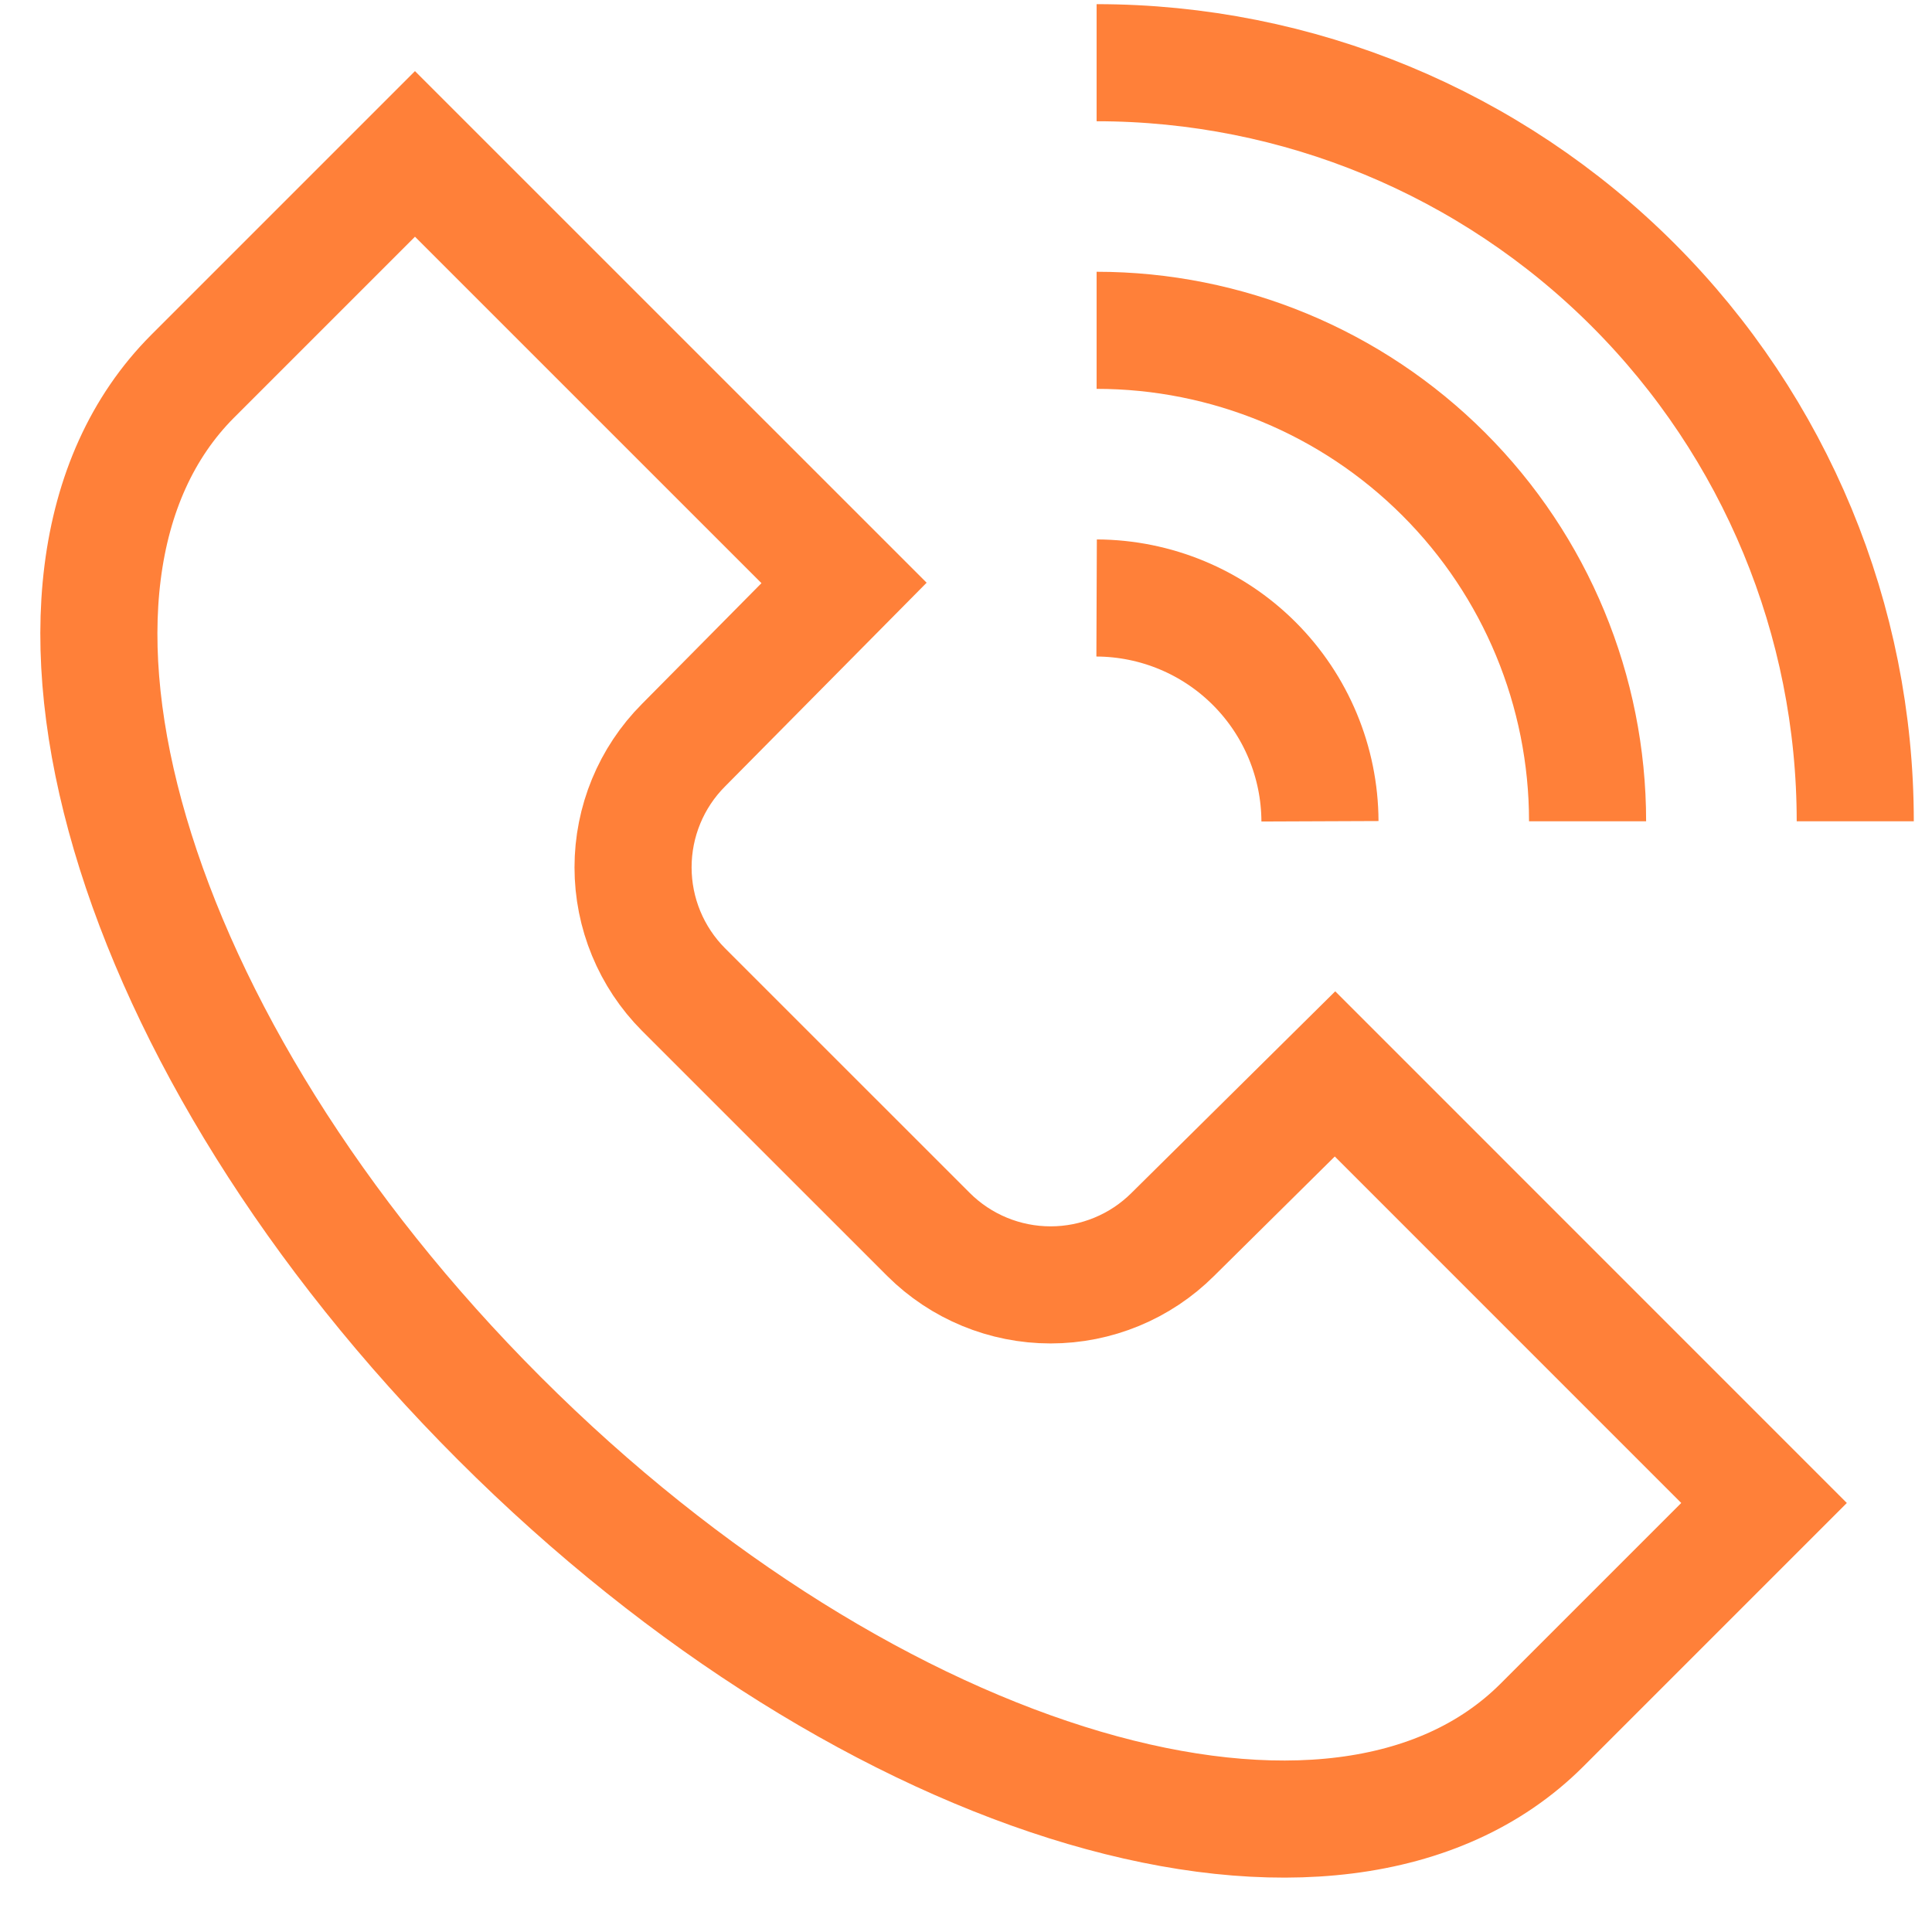
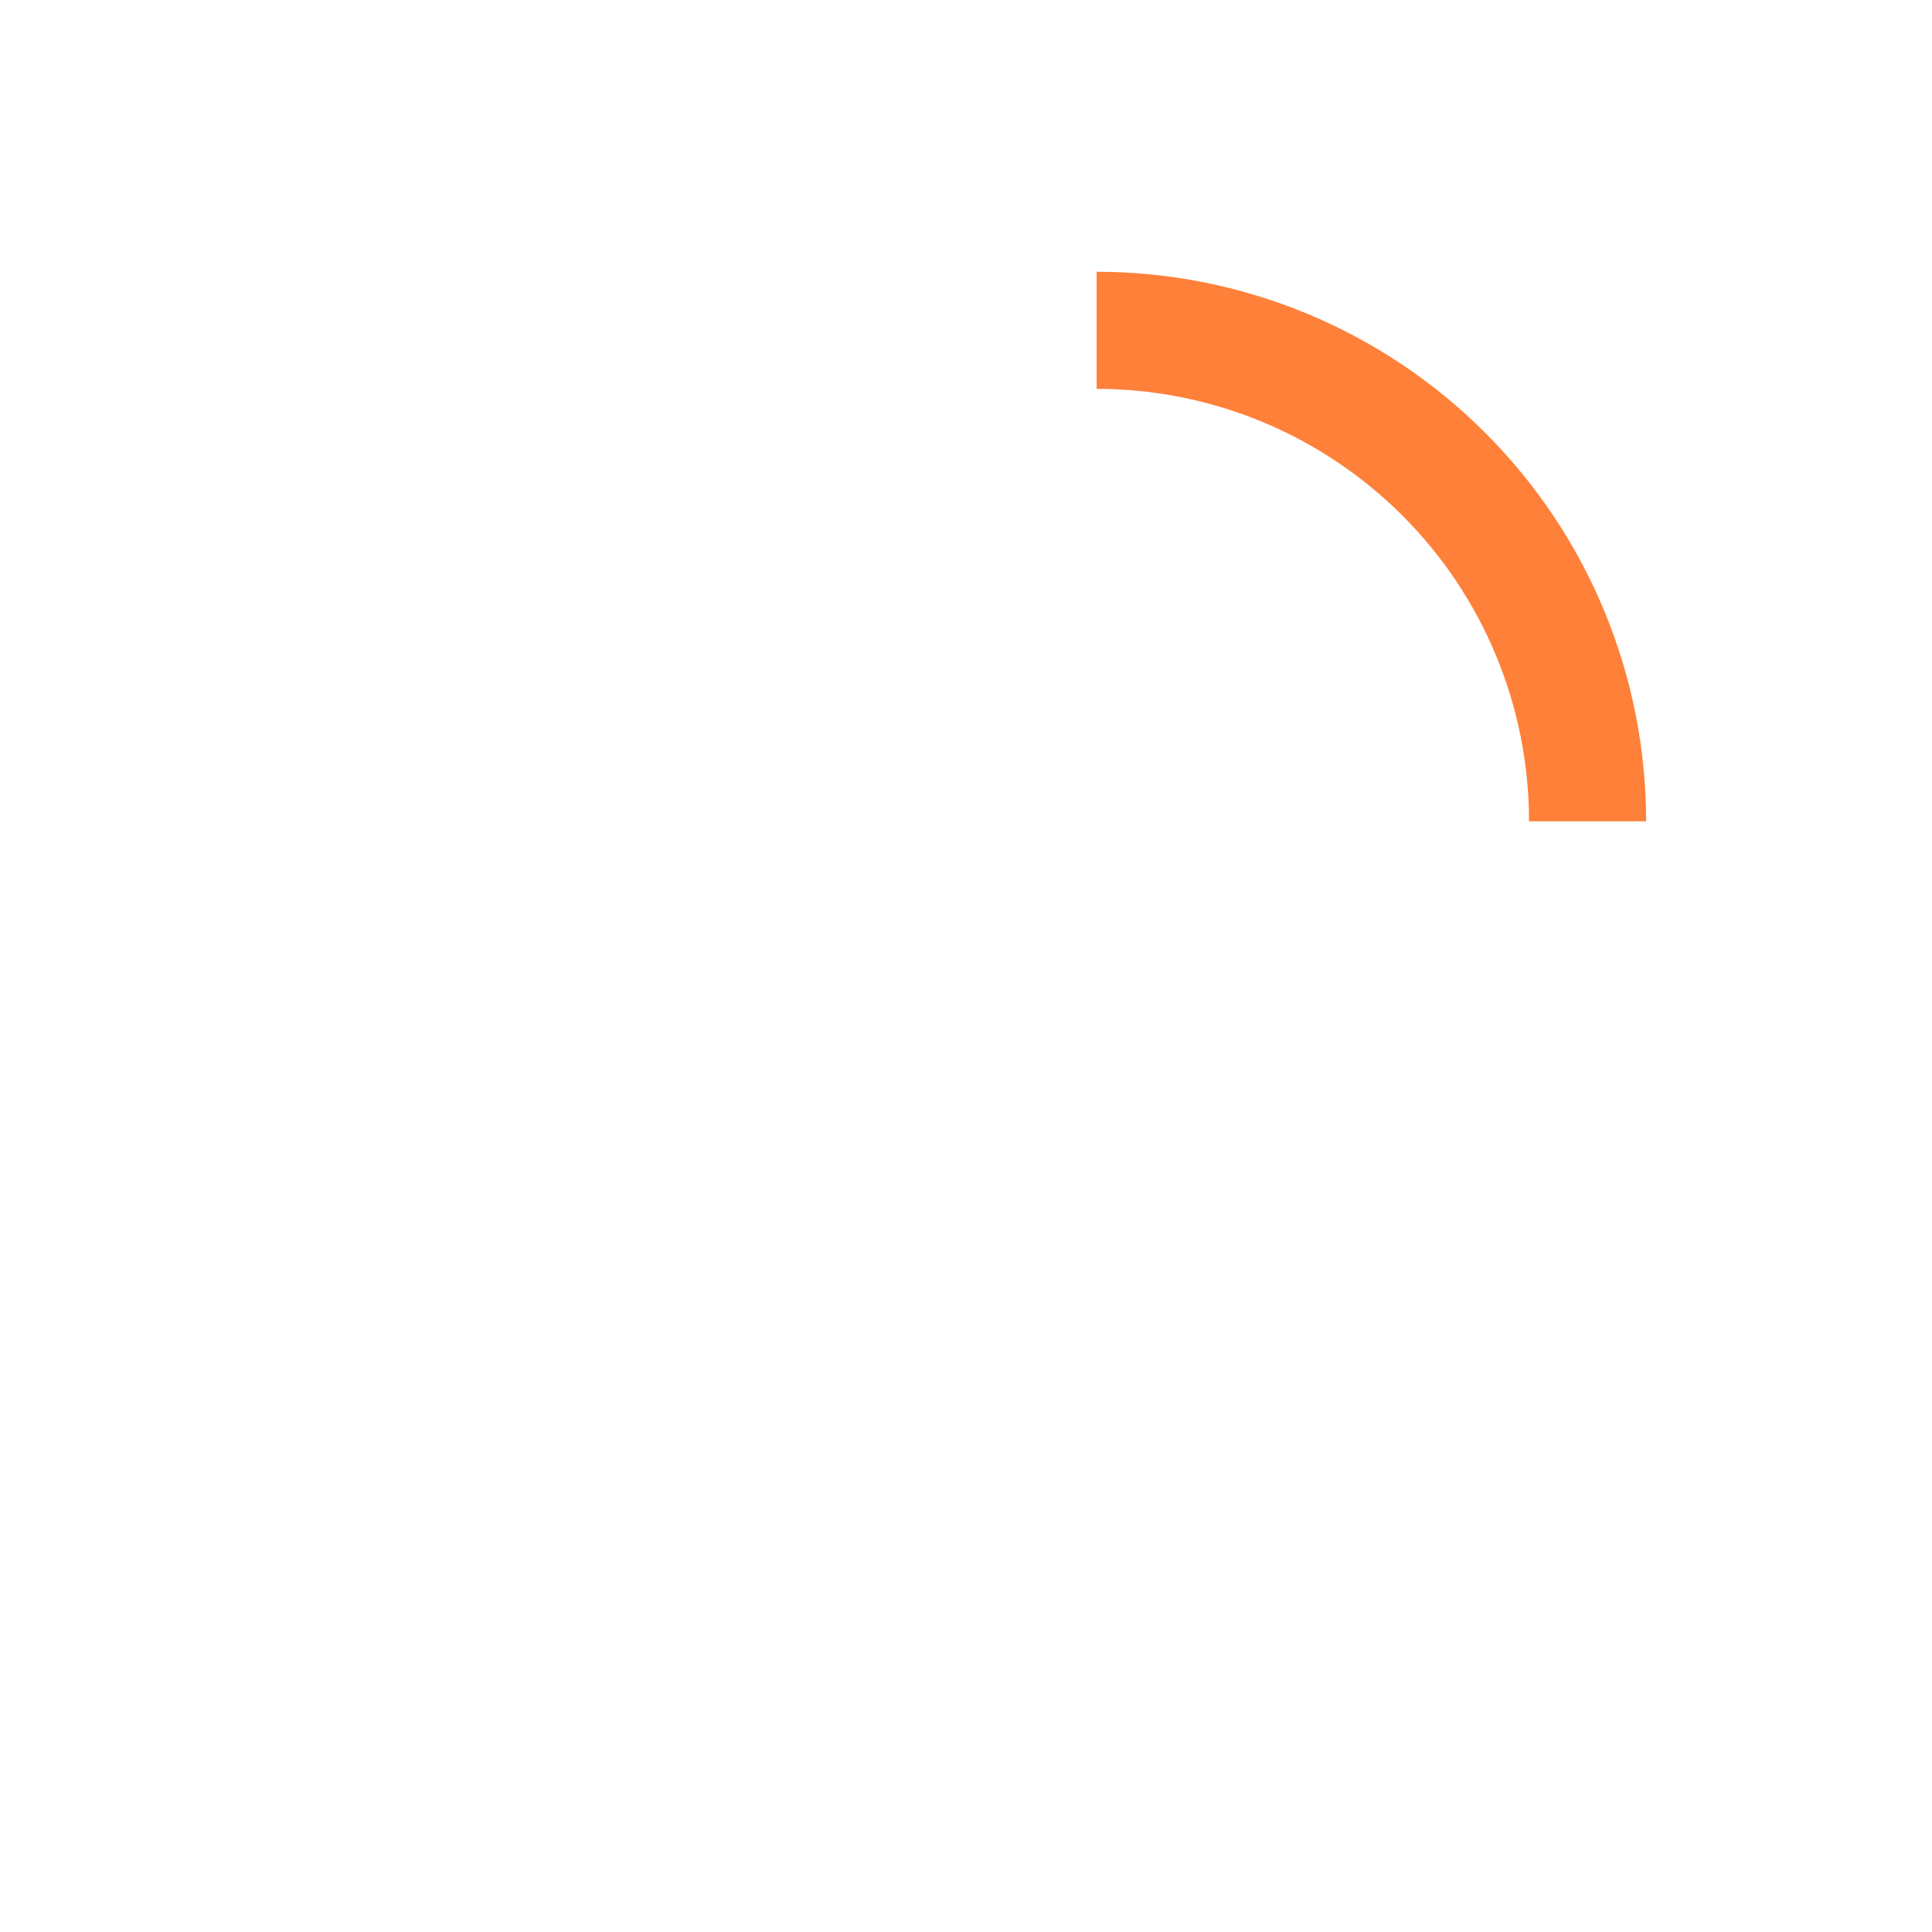
<svg xmlns="http://www.w3.org/2000/svg" width="33" height="33" viewBox="0 0 33 33" fill="none">
  <g id="Group 304">
-     <path id="Vector" d="M18.731 10.214C19.742 10.218 20.71 10.621 21.424 11.335C22.139 12.05 22.542 13.018 22.546 14.028" stroke="#FF8039" stroke-width="2" stroke-miterlimit="10" />
    <path id="Vector_2" d="M18.731 5.642C20.956 5.642 23.088 6.526 24.661 8.099C26.234 9.671 27.117 11.804 27.117 14.028" stroke="#FF8039" stroke-width="2" stroke-miterlimit="10" />
-     <path id="Vector_3" d="M18.731 1.071C22.168 1.071 25.464 2.436 27.894 4.866C30.324 7.296 31.689 10.592 31.689 14.028" stroke="#FF8039" stroke-width="2" stroke-miterlimit="10" />
-     <path id="Vector_4" d="M26.331 29.472C22.86 32.929 14.902 30.601 8.531 24.229C2.159 17.858 -0.169 9.9 3.288 6.429L7.088 2.629L14.417 9.957L11.674 12.729C11.122 13.283 10.813 14.033 10.813 14.815C10.813 15.596 11.122 16.346 11.674 16.901L15.86 21.086C16.414 21.638 17.164 21.947 17.945 21.947C18.727 21.947 19.477 21.638 20.031 21.086L22.803 18.343L30.131 25.672L26.331 29.472Z" stroke="#FF8039" stroke-width="2" stroke-miterlimit="10" />
  </g>
</svg>